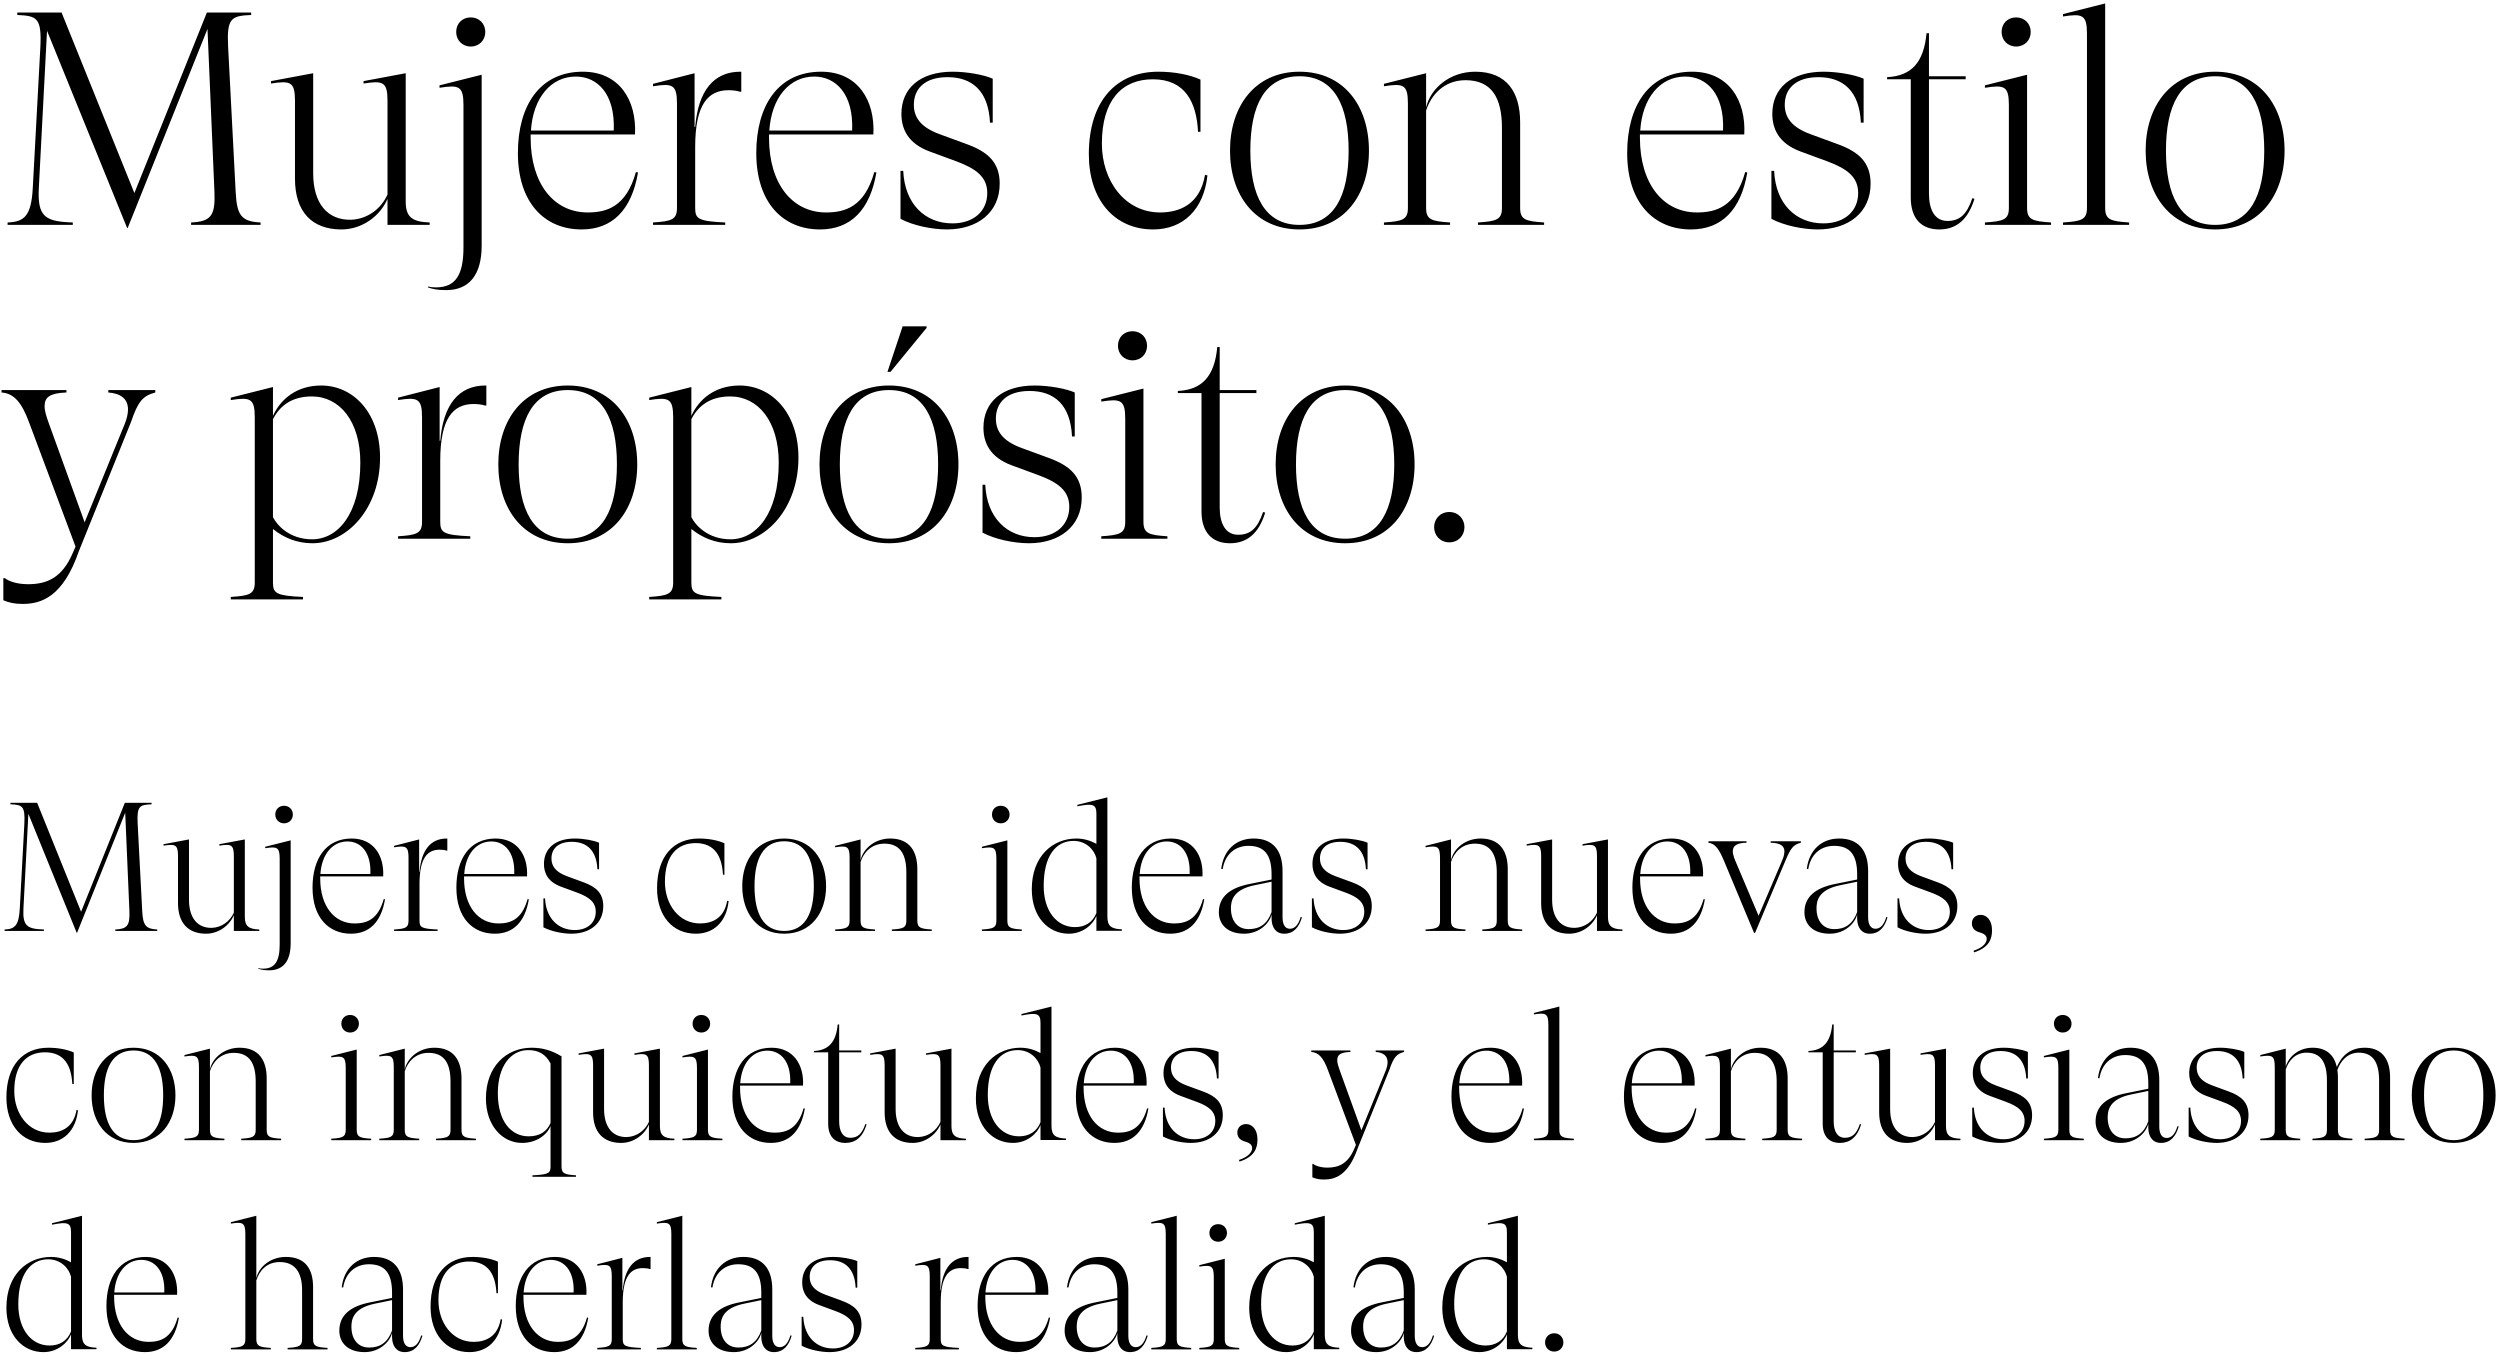
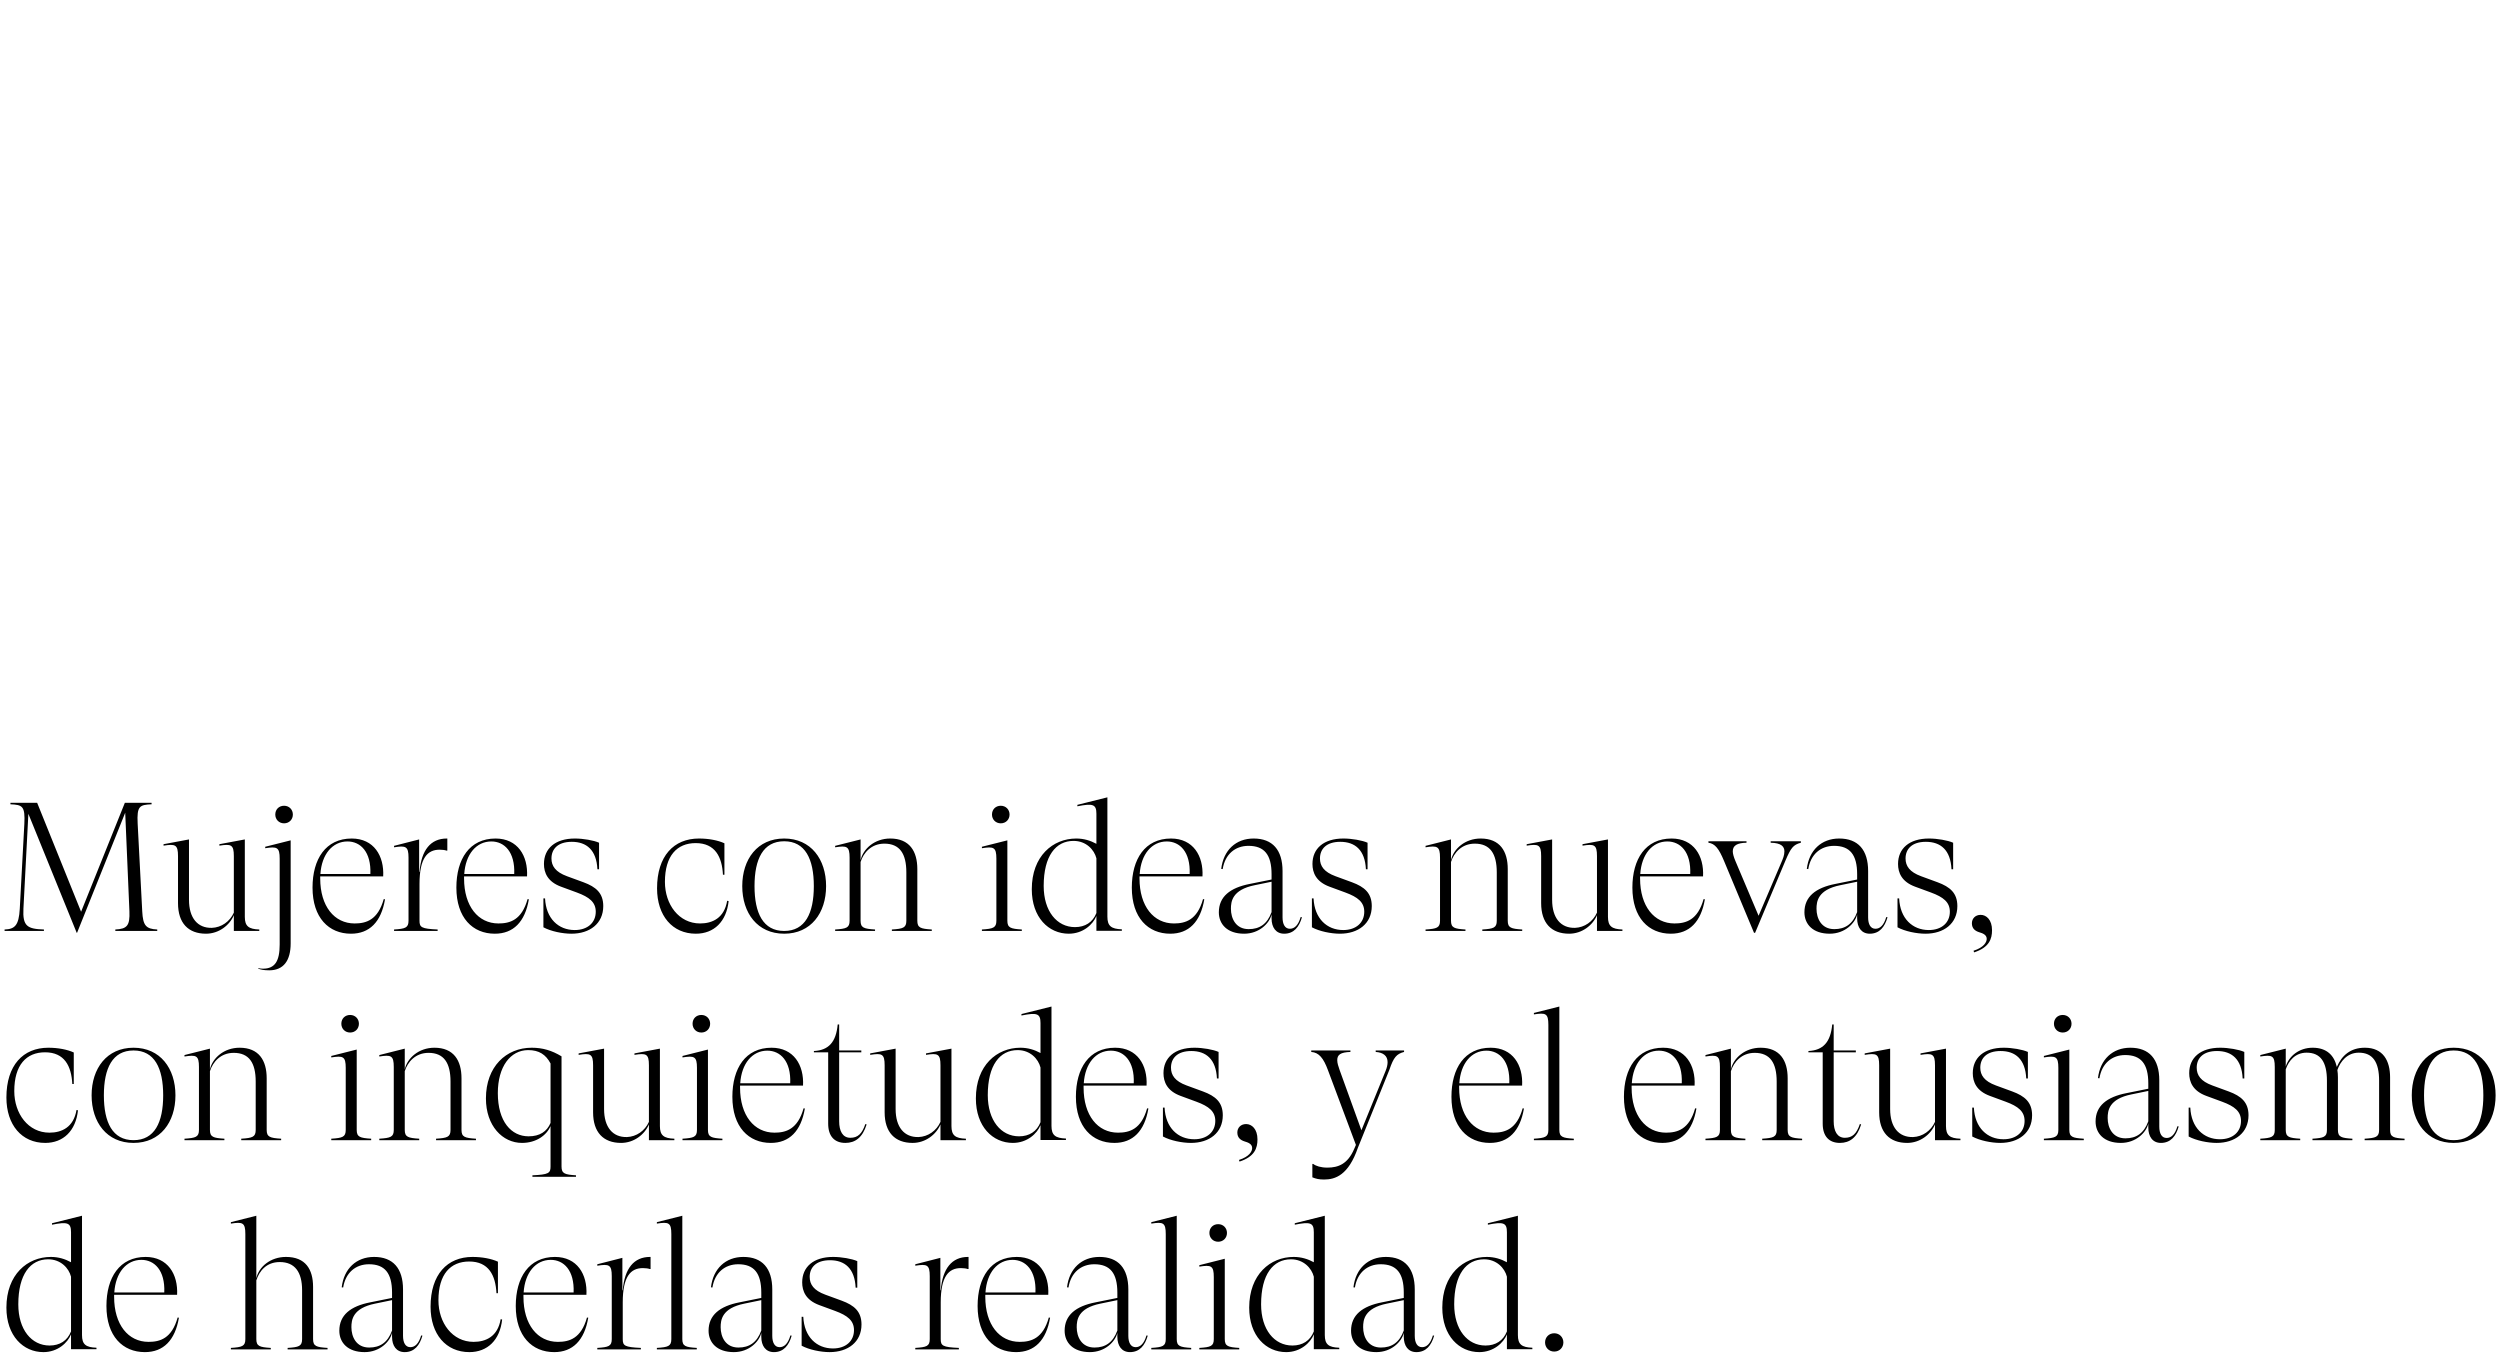
<svg xmlns="http://www.w3.org/2000/svg" width="478px" height="259px" viewBox="0 0 478 259" version="1.1">
  <title>text_02</title>
  <g id="Home-actual2" stroke="none" stroke-width="1" fill="none" fill-rule="evenodd">
    <g id="text_02" transform="translate(0.29, 0.66)" fill="#000000" fill-rule="nonzero">
-       <path d="M24.128,42.92 L39.382,4.872 L40.716,36.134 C40.89,40.6 40.02,41.702 36.25,41.876 L36.25,42.34 L49.532,42.34 L49.532,41.876 C45.936,41.702 45.008,40.6 44.776,36.134 L43.326,8.294 C43.036,2.726 43.964,2.378 47.734,2.204 L47.734,1.74 L39.266,1.74 L25.404,36.25 L11.484,1.74 L3.016,1.74 L3.016,2.204 C6.786,2.378 7.714,2.726 7.424,8.41 L5.974,35.322 C5.684,40.658 4.35,41.76 1.16,41.876 L1.16,42.34 L13.63,42.34 L13.63,41.876 C8.352,41.702 6.844,40.832 7.134,35.264 L8.7,5.22 L24.012,42.92 L24.128,42.92 Z M64.985,43.21 C69.045,43.21 72.467,40.542 73.801,37.352 L73.801,42.34 L81.863,42.34 L81.863,41.876 C78.499,41.76 77.281,40.832 77.281,37.874 L77.281,13.34 L69.219,14.848 L69.219,15.312 C72.931,14.732 73.801,14.964 73.801,18.618 L73.801,36.54 C72.525,39.382 69.857,41.238 66.841,41.354 C62.317,41.47 59.591,38.222 59.591,32.48 L59.591,13.34 L51.529,14.848 L51.529,15.312 C55.241,14.732 56.111,14.964 56.111,18.618 L56.111,33.524 C56.111,39.846 59.359,43.21 64.985,43.21 Z M89.717,8.236 C91.341,8.236 92.501,7.018 92.501,5.452 C92.501,3.886 91.341,2.668 89.717,2.668 C88.093,2.668 86.933,3.828 86.933,5.452 C86.933,7.018 88.093,8.236 89.717,8.236 Z M85.019,54.81 C89.543,54.81 91.805,51.736 91.805,46.284 L91.805,13.63 L83.743,15.66 L83.743,16.124 C87.455,15.544 88.325,15.776 88.325,19.43 L88.325,46.632 C88.325,51.91 86.817,54.288 83.047,54.288 C82.409,54.288 82.003,54.23 81.539,54.114 L81.539,54.288 C82.293,54.578 83.279,54.81 85.019,54.81 Z M110.912,43.21 C116.77,43.21 120.482,39.498 121.7,32.306 L121.294,32.248 C119.438,38.918 115.668,39.962 112.072,39.962 C105.634,39.962 101.168,34.51 101.168,25.694 L101.168,25.056 L121.12,25.056 C121.468,18.56 118.162,13.05 111.144,13.05 C102.908,13.05 98.732,19.546 98.732,28.594 C98.732,38.164 103.894,43.21 110.912,43.21 Z M117.06,24.302 L101.226,24.302 C101.632,18.038 105.054,13.978 109.81,13.978 C113.928,13.978 117.35,17.284 117.06,24.302 Z M138.37,42.34 L138.37,41.876 C133.208,41.644 132.628,41.18 132.628,39.092 L132.628,27.434 C132.628,19.256 135.122,16.588 139.008,16.588 C139.82,16.588 140.748,16.704 141.154,16.878 L141.444,16.878 L141.444,13.05 L141.27,13.05 C136.166,13.05 133.208,16.704 132.628,23.606 L132.512,23.606 L132.512,13.34 L124.566,15.37 L124.566,15.834 C128.278,15.254 129.148,15.486 129.148,19.14 L129.148,39.092 C129.148,41.354 128.104,41.644 124.566,41.876 L124.566,42.34 L138.37,42.34 Z M156.491,43.21 C162.349,43.21 166.061,39.498 167.279,32.306 L166.873,32.248 C165.017,38.918 161.247,39.962 157.651,39.962 C151.213,39.962 146.747,34.51 146.747,25.694 L146.747,25.056 L166.699,25.056 C167.047,18.56 163.741,13.05 156.723,13.05 C148.487,13.05 144.311,19.546 144.311,28.594 C144.311,38.164 149.473,43.21 156.491,43.21 Z M162.639,24.302 L146.805,24.302 C147.211,18.038 150.633,13.978 155.389,13.978 C159.507,13.978 162.929,17.284 162.639,24.302 Z M180.76,43.21 C186.56,43.21 190.852,40.02 190.852,34.452 C190.852,30.334 188.532,28.362 184.588,26.912 L179.368,24.998 C175.714,23.664 174.438,21.75 174.438,19.372 C174.438,16.414 176.41,14.094 180.876,14.094 C185.574,14.094 188.706,16.704 188.996,22.794 L189.518,22.794 L189.518,14.384 C187.836,13.63 184.53,13.05 181.862,13.05 C175.598,13.05 172.06,16.24 172.06,21.112 C172.06,23.896 173.22,26.738 177.454,28.304 L182.5,30.16 C186.444,31.61 188.474,33.234 188.474,36.25 C188.474,39.672 185.922,42.05 181.804,42.05 C176.642,42.05 172.698,38.396 172.408,32.016 L171.886,32.016 L171.886,41.18 C174.264,42.456 177.918,43.21 180.76,43.21 Z M220.191,43.21 C225.933,43.21 229.877,39.382 230.573,32.886 L230.109,32.77 C229.181,38.28 225.411,39.962 221.525,39.962 C214.797,39.962 210.389,33.93 210.389,26.796 C210.389,18.502 214.217,14.5 220.133,14.5 C226.339,14.5 228.485,18.908 228.775,24.534 L229.239,24.534 L229.239,14.558 C227.209,13.63 224.309,13.05 221.177,13.05 C213.173,13.05 207.895,18.618 207.895,28.826 C207.895,37.526 212.767,43.21 220.191,43.21 Z M248.171,43.21 C256.639,43.21 261.453,36.656 261.453,28.13 C261.453,19.604 256.639,13.05 248.171,13.05 C239.703,13.05 234.889,19.604 234.889,28.13 C234.889,36.656 239.703,43.21 248.171,43.21 Z M248.171,42.34 C241.501,42.34 238.775,36.714 238.775,28.13 C238.775,19.546 241.501,13.92 248.171,13.92 C254.841,13.92 257.567,19.546 257.567,28.13 C257.567,36.714 254.841,42.34 248.171,42.34 Z M276.964,42.34 L276.964,41.876 C273.426,41.644 272.382,41.354 272.382,39.092 L272.382,20.474 C273.31,17.574 275.746,14.674 279.922,14.674 C284.794,14.674 286.882,17.864 286.882,23.78 L286.882,39.092 C286.882,41.354 285.838,41.644 282.3,41.876 L282.3,42.34 L294.944,42.34 L294.944,41.876 C291.406,41.644 290.362,41.354 290.362,39.092 L290.362,22.736 C290.362,17.052 287.868,13.05 281.778,13.05 C276.848,13.05 273.194,16.298 272.382,19.894 L272.382,13.34 L264.32,15.37 L264.32,15.834 C268.032,15.254 268.902,15.486 268.902,19.14 L268.902,39.092 C268.902,41.354 267.858,41.644 264.32,41.876 L264.32,42.34 L276.964,42.34 Z M323.007,43.21 C328.865,43.21 332.577,39.498 333.795,32.306 L333.389,32.248 C331.533,38.918 327.763,39.962 324.167,39.962 C317.729,39.962 313.263,34.51 313.263,25.694 L313.263,25.056 L333.215,25.056 C333.563,18.56 330.257,13.05 323.239,13.05 C315.003,13.05 310.827,19.546 310.827,28.594 C310.827,38.164 315.989,43.21 323.007,43.21 Z M329.155,24.302 L313.321,24.302 C313.727,18.038 317.149,13.978 321.905,13.978 C326.023,13.978 329.445,17.284 329.155,24.302 Z M347.276,43.21 C353.076,43.21 357.368,40.02 357.368,34.452 C357.368,30.334 355.048,28.362 351.104,26.912 L345.884,24.998 C342.23,23.664 340.954,21.75 340.954,19.372 C340.954,16.414 342.926,14.094 347.392,14.094 C352.09,14.094 355.222,16.704 355.512,22.794 L356.034,22.794 L356.034,14.384 C354.352,13.63 351.046,13.05 348.378,13.05 C342.114,13.05 338.576,16.24 338.576,21.112 C338.576,23.896 339.736,26.738 343.97,28.304 L349.016,30.16 C352.96,31.61 354.99,33.234 354.99,36.25 C354.99,39.672 352.438,42.05 348.32,42.05 C343.158,42.05 339.214,38.396 338.924,32.016 L338.402,32.016 L338.402,41.18 C340.78,42.456 344.434,43.21 347.276,43.21 Z M370.5,43.21 C373.574,43.21 375.952,41.528 377.228,37.352 L376.822,37.236 C375.778,40.31 374.444,41.586 372.066,41.586 C369.63,41.586 368.528,39.44 368.528,36.366 L368.528,14.5 L375.546,14.5 L375.546,13.92 L368.528,13.92 L368.528,5.684 L368.064,5.684 C367.542,11.31 365.164,13.862 360.524,14.094 L360.524,14.5 L365.048,14.5 L365.048,37.12 C365.048,41.064 367.02,43.21 370.5,43.21 Z M385.199,8.236 C386.823,8.236 387.983,7.018 387.983,5.452 C387.983,3.886 386.823,2.668 385.199,2.668 C383.575,2.668 382.415,3.828 382.415,5.452 C382.415,7.018 383.575,8.236 385.199,8.236 Z M391.869,42.34 L391.869,41.876 C388.331,41.644 387.287,41.354 387.287,39.092 L387.287,13.63 L379.225,15.66 L379.225,16.124 C382.937,15.544 383.807,15.776 383.807,19.43 L383.807,39.092 C383.807,41.354 382.763,41.644 379.225,41.876 L379.225,42.34 L391.869,42.34 Z M406.799,42.34 L406.799,41.876 C403.261,41.644 402.217,41.354 402.217,39.092 L402.217,0 L394.155,2.03 L394.155,2.494 C397.867,1.914 398.737,2.146 398.737,5.8 L398.737,39.092 C398.737,41.354 397.693,41.644 394.155,41.876 L394.155,42.34 L406.799,42.34 Z M423.238,43.21 C431.706,43.21 436.52,36.656 436.52,28.13 C436.52,19.604 431.706,13.05 423.238,13.05 C414.77,13.05 409.956,19.604 409.956,28.13 C409.956,36.656 414.77,43.21 423.238,43.21 Z M423.238,42.34 C416.568,42.34 413.842,36.714 413.842,28.13 C413.842,19.546 416.568,13.92 423.238,13.92 C429.908,13.92 432.634,19.546 432.634,28.13 C432.634,36.714 429.908,42.34 423.238,42.34 Z M4.06,114.81 C7.598,114.81 11.774,113.476 14.79,104.718 L24.766,80.01 C26.1,76.066 27.028,75.022 29.406,74.384 L29.406,73.92 L20.416,73.92 L20.416,74.384 C22.794,74.558 24.186,75.602 24.186,77.632 C24.186,78.444 23.954,79.43 23.548,80.416 L15.892,99.208 L8.99,80.126 C8.584,78.966 8.236,77.922 8.236,76.994 C8.236,75.254 9.28,74.5 12.412,74.384 L12.412,73.92 L0,73.92 L0,74.384 C2.436,74.558 3.886,76.356 5.278,80.126 L14.152,103.848 L13.572,105.182 C11.542,109.88 8.584,111.04 5.104,111.04 C3.016,111.04 1.45,110.518 0.638,109.88 L0.348,109.88 L0.348,114.114 C1.508,114.578 2.436,114.81 4.06,114.81 Z M57.643,113.94 L57.643,113.476 C52.584,113.249 51.926,112.798 51.902,110.815 L51.901,100.484 C53.989,102.166 56.483,103.21 59.441,103.21 C66.111,103.21 72.375,96.54 72.375,86.854 C72.375,78.212 67.213,73.05 61.123,73.05 C56.425,73.05 53.351,75.66 51.901,78.85 L51.901,73.34 L43.839,75.37 L43.839,75.834 C47.551,75.254 48.421,75.486 48.421,79.14 L48.421,110.692 C48.421,112.954 47.377,113.244 43.839,113.476 L43.839,113.94 L57.643,113.94 Z M59.383,102.456 C55.033,102.456 52.655,99.73 51.901,98.222 L51.901,79.488 C53.235,76.878 55.555,75.138 59.325,75.138 C64.661,75.138 68.605,79.894 68.605,87.782 C68.605,97.584 64.313,102.456 59.383,102.456 Z M89.626,102.34 L89.626,101.876 C84.464,101.644 83.884,101.18 83.884,99.092 L83.884,87.434 C83.884,79.256 86.378,76.588 90.264,76.588 C91.076,76.588 92.004,76.704 92.41,76.878 L92.7,76.878 L92.7,73.05 L92.526,73.05 C87.422,73.05 84.464,76.704 83.884,83.606 L83.768,83.606 L83.768,73.34 L75.822,75.37 L75.822,75.834 C79.534,75.254 80.404,75.486 80.404,79.14 L80.404,99.092 C80.404,101.354 79.36,101.644 75.822,101.876 L75.822,102.34 L89.626,102.34 Z M108.268,103.21 C116.736,103.21 121.55,96.656 121.55,88.13 C121.55,79.604 116.736,73.05 108.268,73.05 C99.8,73.05 94.986,79.604 94.986,88.13 C94.986,96.656 99.8,103.21 108.268,103.21 Z M108.268,102.34 C101.598,102.34 98.872,96.714 98.872,88.13 C98.872,79.546 101.598,73.92 108.268,73.92 C114.938,73.92 117.664,79.546 117.664,88.13 C117.664,96.714 114.938,102.34 108.268,102.34 Z M137.641,113.94 L137.641,113.476 C132.479,113.244 131.899,112.78 131.899,110.692 L131.899,100.484 C133.987,102.166 136.481,103.21 139.439,103.21 C146.109,103.21 152.373,96.54 152.373,86.854 C152.373,78.212 147.211,73.05 141.121,73.05 C136.423,73.05 133.349,75.66 131.899,78.85 L131.899,73.34 L123.837,75.37 L123.837,75.834 C127.549,75.254 128.419,75.486 128.419,79.14 L128.419,110.692 C128.419,112.954 127.375,113.244 123.837,113.476 L123.837,113.94 L137.641,113.94 Z M139.381,102.456 C135.031,102.456 132.653,99.73 131.899,98.222 L131.899,79.488 C133.233,76.878 135.553,75.138 139.323,75.138 C144.659,75.138 148.603,79.894 148.603,87.782 C148.603,97.584 144.311,102.456 139.381,102.456 Z M169.972,70.44 L176.874,62.03 L176.874,61.74 L172.292,61.74 L169.392,70.44 L169.972,70.44 Z M169.682,103.21 C178.15,103.21 182.964,96.656 182.964,88.13 C182.964,79.604 178.15,73.05 169.682,73.05 C161.214,73.05 156.4,79.604 156.4,88.13 C156.4,96.656 161.214,103.21 169.682,103.21 Z M169.682,102.34 C163.012,102.34 160.286,96.714 160.286,88.13 C160.286,79.546 163.012,73.92 169.682,73.92 C176.352,73.92 179.078,79.546 179.078,88.13 C179.078,96.714 176.352,102.34 169.682,102.34 Z M196.444,103.21 C202.244,103.21 206.536,100.02 206.536,94.452 C206.536,90.334 204.216,88.362 200.272,86.912 L195.052,84.998 C191.398,83.664 190.122,81.75 190.122,79.372 C190.122,76.414 192.094,74.094 196.56,74.094 C201.258,74.094 204.39,76.704 204.68,82.794 L205.202,82.794 L205.202,74.384 C203.52,73.63 200.214,73.05 197.546,73.05 C191.282,73.05 187.744,76.24 187.744,81.112 C187.744,83.896 188.904,86.738 193.138,88.304 L198.184,90.16 C202.128,91.61 204.158,93.234 204.158,96.25 C204.158,99.672 201.606,102.05 197.488,102.05 C192.326,102.05 188.382,98.396 188.092,92.016 L187.57,92.016 L187.57,101.18 C189.948,102.456 193.602,103.21 196.444,103.21 Z M216.247,68.236 C217.871,68.236 219.031,67.018 219.031,65.452 C219.031,63.886 217.871,62.668 216.247,62.668 C214.623,62.668 213.463,63.828 213.463,65.452 C213.463,67.018 214.623,68.236 216.247,68.236 Z M222.917,102.34 L222.917,101.876 C219.379,101.644 218.335,101.354 218.335,99.092 L218.335,73.63 L210.273,75.66 L210.273,76.124 C213.985,75.544 214.855,75.776 214.855,79.43 L214.855,99.092 C214.855,101.354 213.811,101.644 210.273,101.876 L210.273,102.34 L222.917,102.34 Z M234.889,103.21 C237.963,103.21 240.341,101.528 241.617,97.352 L241.211,97.236 C240.167,100.31 238.833,101.586 236.455,101.586 C234.019,101.586 232.917,99.44 232.917,96.366 L232.917,74.5 L239.935,74.5 L239.935,73.92 L232.917,73.92 L232.917,65.684 L232.453,65.684 C231.931,71.31 229.553,73.862 224.913,74.094 L224.913,74.5 L229.437,74.5 L229.437,97.12 C229.437,101.064 231.409,103.21 234.889,103.21 Z M256.896,103.21 C265.364,103.21 270.178,96.656 270.178,88.13 C270.178,79.604 265.364,73.05 256.896,73.05 C248.428,73.05 243.614,79.604 243.614,88.13 C243.614,96.656 248.428,103.21 256.896,103.21 Z M256.896,102.34 C250.226,102.34 247.5,96.714 247.5,88.13 C247.5,79.546 250.226,73.92 256.896,73.92 C263.566,73.92 266.292,79.546 266.292,88.13 C266.292,96.714 263.566,102.34 256.896,102.34 Z M276.814,103.036 C278.554,103.036 279.714,101.702 279.714,100.136 C279.714,98.57 278.554,97.236 276.814,97.236 C275.074,97.236 273.914,98.57 273.914,100.136 C273.914,101.702 275.074,103.036 276.814,103.036 Z" id="Mujeresconestiloypropósito." />
      <path d="M14.445,177.69 L23.65,154.73 L24.455,173.595 C24.56,176.29 24.035,176.955 21.76,177.06 L21.76,177.34 L29.775,177.34 L29.775,177.06 C27.605,176.955 27.045,176.29 26.905,173.595 L26.03,156.795 C25.855,153.435 26.415,153.225 28.69,153.12 L28.69,152.84 L23.58,152.84 L15.215,173.665 L6.815,152.84 L1.705,152.84 L1.705,153.12 C3.98,153.225 4.54,153.435 4.365,156.865 L3.49,173.105 C3.315,176.325 2.51,176.99 0.585,177.06 L0.585,177.34 L8.11,177.34 L8.11,177.06 C4.925,176.955 4.015,176.43 4.19,173.07 L5.135,154.94 L14.375,177.69 L14.445,177.69 Z M39.1,177.865 C41.55,177.865 43.615,176.255 44.42,174.33 L44.42,177.34 L49.285,177.34 L49.285,177.06 C47.255,176.99 46.52,176.43 46.52,174.645 L46.52,159.84 L41.655,160.75 L41.655,161.03 C43.895,160.68 44.42,160.82 44.42,163.025 L44.42,173.84 C43.65,175.555 42.04,176.675 40.22,176.745 C37.49,176.815 35.845,174.855 35.845,171.39 L35.845,159.84 L30.98,160.75 L30.98,161.03 C33.22,160.68 33.745,160.82 33.745,163.025 L33.745,172.02 C33.745,175.835 35.705,177.865 39.1,177.865 Z M54.025,156.76 C55.005,156.76 55.705,156.025 55.705,155.08 C55.705,154.135 55.005,153.4 54.025,153.4 C53.045,153.4 52.345,154.1 52.345,155.08 C52.345,156.025 53.045,156.76 54.025,156.76 Z M51.19,184.865 C53.92,184.865 55.285,183.01 55.285,179.72 L55.285,160.015 L50.42,161.24 L50.42,161.52 C52.66,161.17 53.185,161.31 53.185,163.515 L53.185,179.93 C53.185,183.115 52.275,184.55 50,184.55 C49.615,184.55 49.37,184.515 49.09,184.445 L49.09,184.55 C49.545,184.725 50.14,184.865 51.19,184.865 Z M66.815,177.865 C70.35,177.865 72.59,175.625 73.325,171.285 L73.08,171.25 C71.96,175.275 69.685,175.905 67.515,175.905 C63.63,175.905 60.935,172.615 60.935,167.295 L60.935,166.91 L72.975,166.91 C73.185,162.99 71.19,159.665 66.955,159.665 C61.985,159.665 59.465,163.585 59.465,169.045 C59.465,174.82 62.58,177.865 66.815,177.865 Z M70.525,166.455 L60.97,166.455 C61.215,162.675 63.28,160.225 66.15,160.225 C68.635,160.225 70.7,162.22 70.525,166.455 Z M83.384,177.34 L83.384,177.06 C80.269,176.92 79.919,176.64 79.919,175.38 L79.919,168.345 C79.919,163.41 81.424,161.8 83.769,161.8 C84.259,161.8 84.819,161.87 85.064,161.975 L85.239,161.975 L85.239,159.665 L85.134,159.665 C82.054,159.665 80.269,161.87 79.919,166.035 L79.849,166.035 L79.849,159.84 L75.054,161.065 L75.054,161.345 C77.294,160.995 77.819,161.135 77.819,163.34 L77.819,175.38 C77.819,176.745 77.189,176.92 75.054,177.06 L75.054,177.34 L83.384,177.34 Z M94.319,177.865 C97.854,177.865 100.094,175.625 100.829,171.285 L100.584,171.25 C99.464,175.275 97.189,175.905 95.019,175.905 C91.134,175.905 88.439,172.615 88.439,167.295 L88.439,166.91 L100.479,166.91 C100.689,162.99 98.694,159.665 94.459,159.665 C89.489,159.665 86.969,163.585 86.969,169.045 C86.969,174.82 90.084,177.865 94.319,177.865 Z M98.029,166.455 L88.474,166.455 C88.719,162.675 90.784,160.225 93.654,160.225 C96.139,160.225 98.204,162.22 98.029,166.455 Z M108.964,177.865 C112.464,177.865 115.054,175.94 115.054,172.58 C115.054,170.095 113.654,168.905 111.274,168.03 L108.124,166.875 C105.919,166.07 105.149,164.915 105.149,163.48 C105.149,161.695 106.339,160.295 109.034,160.295 C111.869,160.295 113.759,161.87 113.934,165.545 L114.249,165.545 L114.249,160.47 C113.234,160.015 111.239,159.665 109.629,159.665 C105.849,159.665 103.714,161.59 103.714,164.53 C103.714,166.21 104.414,167.925 106.969,168.87 L110.014,169.99 C112.394,170.865 113.619,171.845 113.619,173.665 C113.619,175.73 112.079,177.165 109.594,177.165 C106.479,177.165 104.099,174.96 103.924,171.11 L103.609,171.11 L103.609,176.64 C105.044,177.41 107.249,177.865 108.964,177.865 Z M132.759,177.865 C136.224,177.865 138.604,175.555 139.024,171.635 L138.744,171.565 C138.184,174.89 135.909,175.905 133.564,175.905 C129.504,175.905 126.844,172.265 126.844,167.96 C126.844,162.955 129.154,160.54 132.724,160.54 C136.469,160.54 137.764,163.2 137.939,166.595 L138.219,166.595 L138.219,160.575 C136.994,160.015 135.244,159.665 133.354,159.665 C128.524,159.665 125.339,163.025 125.339,169.185 C125.339,174.435 128.279,177.865 132.759,177.865 Z M149.644,177.865 C154.754,177.865 157.659,173.91 157.659,168.765 C157.659,163.62 154.754,159.665 149.644,159.665 C144.534,159.665 141.629,163.62 141.629,168.765 C141.629,173.91 144.534,177.865 149.644,177.865 Z M149.644,177.34 C145.619,177.34 143.974,173.945 143.974,168.765 C143.974,163.585 145.619,160.19 149.644,160.19 C153.669,160.19 155.314,163.585 155.314,168.765 C155.314,173.945 153.669,177.34 149.644,177.34 Z M167.018,177.34 L167.018,177.06 C164.883,176.92 164.253,176.745 164.253,175.38 L164.253,164.145 C164.813,162.395 166.283,160.645 168.803,160.645 C171.743,160.645 173.003,162.57 173.003,166.14 L173.003,175.38 C173.003,176.745 172.373,176.92 170.238,177.06 L170.238,177.34 L177.868,177.34 L177.868,177.06 C175.733,176.92 175.103,176.745 175.103,175.38 L175.103,165.51 C175.103,162.08 173.598,159.665 169.923,159.665 C166.948,159.665 164.743,161.625 164.253,163.795 L164.253,159.84 L159.388,161.065 L159.388,161.345 C161.628,160.995 162.153,161.135 162.153,163.34 L162.153,175.38 C162.153,176.745 161.523,176.92 159.388,177.06 L159.388,177.34 L167.018,177.34 Z M191.058,156.76 C192.038,156.76 192.738,156.025 192.738,155.08 C192.738,154.135 192.038,153.4 191.058,153.4 C190.078,153.4 189.378,154.1 189.378,155.08 C189.378,156.025 190.078,156.76 191.058,156.76 Z M195.083,177.34 L195.083,177.06 C192.948,176.92 192.318,176.745 192.318,175.38 L192.318,160.015 L187.453,161.24 L187.453,161.52 C189.693,161.17 190.218,161.31 190.218,163.515 L190.218,175.38 C190.218,176.745 189.588,176.92 187.453,177.06 L187.453,177.34 L195.083,177.34 Z M204.058,177.865 C206.788,177.865 208.713,176.08 209.343,174.47 L209.343,177.305 L214.208,177.305 L214.208,177.025 C212.178,176.955 211.443,176.395 211.443,174.61 L211.443,151.79 L205.703,153.225 L205.703,153.505 C208.678,152.91 209.343,153.12 209.343,154.94 L209.343,160.68 C208.188,160.05 206.928,159.665 205.493,159.665 C201.013,159.665 196.988,163.025 196.988,169.36 C196.988,174.75 200.208,177.865 204.058,177.865 Z M205.248,176.605 C201.783,176.605 199.263,173.56 199.263,168.73 C199.263,162.99 201.573,160.12 204.968,160.12 C207.383,160.12 208.923,161.8 209.343,163.445 L209.343,173.91 C208.643,175.695 207.173,176.605 205.248,176.605 Z M223.463,177.865 C226.998,177.865 229.238,175.625 229.973,171.285 L229.728,171.25 C228.608,175.275 226.333,175.905 224.163,175.905 C220.278,175.905 217.583,172.615 217.583,167.295 L217.583,166.91 L229.623,166.91 C229.833,162.99 227.838,159.665 223.603,159.665 C218.633,159.665 216.113,163.585 216.113,169.045 C216.113,174.82 219.228,177.865 223.463,177.865 Z M227.173,166.455 L217.618,166.455 C217.863,162.675 219.928,160.225 222.798,160.225 C225.283,160.225 227.348,162.22 227.173,166.455 Z M238.458,176.99 C235.973,176.99 235.063,174.925 235.063,173.105 C235.063,171.74 235.273,169.465 239.613,168.59 L242.833,167.925 L242.833,173.735 C241.993,176.045 240.523,176.99 238.458,176.99 Z M242.832,174.156 L242.833,174.925 C242.833,176.675 243.673,177.865 245.248,177.865 C247.103,177.865 248.118,176.57 248.643,174.715 L248.398,174.68 C247.943,176.255 247.208,176.92 246.333,176.92 C245.388,176.92 244.933,176.045 244.933,174.75 L244.933,165.895 C244.933,161.835 243.008,159.665 239.403,159.665 C236.008,159.665 233.628,161.905 233.208,165.475 L233.488,165.51 C233.943,162.675 235.868,161.065 238.423,161.065 C241.433,161.065 242.833,162.745 242.833,166.49 L242.833,167.505 L238.668,168.345 C234.888,169.08 232.753,170.795 232.753,173.77 C232.753,176.045 234.363,177.865 237.583,177.865 C240.501,177.865 242.4,175.857 242.8,174.3 L242.832,174.156 Z M255.902,177.865 C259.402,177.865 261.992,175.94 261.992,172.58 C261.992,170.095 260.592,168.905 258.212,168.03 L255.062,166.875 C252.857,166.07 252.087,164.915 252.087,163.48 C252.087,161.695 253.277,160.295 255.972,160.295 C258.807,160.295 260.697,161.87 260.872,165.545 L261.187,165.545 L261.187,160.47 C260.172,160.015 258.177,159.665 256.567,159.665 C252.787,159.665 250.652,161.59 250.652,164.53 C250.652,166.21 251.352,167.925 253.907,168.87 L256.952,169.99 C259.332,170.865 260.557,171.845 260.557,173.665 C260.557,175.73 259.017,177.165 256.532,177.165 C253.417,177.165 251.037,174.96 250.862,171.11 L250.547,171.11 L250.547,176.64 C251.982,177.41 254.187,177.865 255.902,177.865 Z M279.907,177.34 L279.907,177.06 C277.772,176.92 277.142,176.745 277.142,175.38 L277.142,164.145 C277.702,162.395 279.172,160.645 281.692,160.645 C284.632,160.645 285.892,162.57 285.892,166.14 L285.892,175.38 C285.892,176.745 285.262,176.92 283.127,177.06 L283.127,177.34 L290.757,177.34 L290.757,177.06 C288.622,176.92 287.992,176.745 287.992,175.38 L287.992,165.51 C287.992,162.08 286.487,159.665 282.812,159.665 C279.837,159.665 277.632,161.625 277.142,163.795 L277.142,159.84 L272.277,161.065 L272.277,161.345 C274.517,160.995 275.042,161.135 275.042,163.34 L275.042,175.38 C275.042,176.745 274.412,176.92 272.277,177.06 L272.277,177.34 L279.907,177.34 Z M299.732,177.865 C302.182,177.865 304.247,176.255 305.052,174.33 L305.052,177.34 L309.917,177.34 L309.917,177.06 C307.887,176.99 307.152,176.43 307.152,174.645 L307.152,159.84 L302.287,160.75 L302.287,161.03 C304.527,160.68 305.052,160.82 305.052,163.025 L305.052,173.84 C304.282,175.555 302.672,176.675 300.852,176.745 C298.122,176.815 296.477,174.855 296.477,171.39 L296.477,159.84 L291.612,160.75 L291.612,161.03 C293.852,160.68 294.377,160.82 294.377,163.025 L294.377,172.02 C294.377,175.835 296.337,177.865 299.732,177.865 Z M319.172,177.865 C322.707,177.865 324.947,175.625 325.682,171.285 L325.437,171.25 C324.317,175.275 322.042,175.905 319.872,175.905 C315.987,175.905 313.292,172.615 313.292,167.295 L313.292,166.91 L325.332,166.91 C325.542,162.99 323.547,159.665 319.312,159.665 C314.342,159.665 311.822,163.585 311.822,169.045 C311.822,174.82 314.937,177.865 319.172,177.865 Z M322.882,166.455 L313.327,166.455 C313.572,162.675 315.637,160.225 318.507,160.225 C320.992,160.225 323.057,162.22 322.882,166.455 Z M335.287,177.69 L341.097,163.865 C342.112,161.485 342.567,160.855 344.037,160.47 L344.037,160.19 L338.262,160.19 L338.262,160.47 C340.292,160.505 340.887,161.205 340.887,162.115 C340.887,162.885 340.607,163.515 340.327,164.18 L335.952,174.435 L331.507,163.935 C331.192,163.2 331.017,162.535 331.017,162.115 C331.017,160.995 331.857,160.505 333.642,160.47 L333.642,160.19 L326.362,160.19 L326.362,160.47 C327.622,160.645 328.357,161.59 329.337,163.935 L335.077,177.69 L335.287,177.69 Z M350.421,176.99 C347.936,176.99 347.026,174.925 347.026,173.105 C347.026,171.74 347.236,169.465 351.576,168.59 L354.796,167.925 L354.796,173.735 C353.956,176.045 352.486,176.99 350.421,176.99 Z M354.796,174.156 L354.796,174.925 C354.796,176.675 355.636,177.865 357.211,177.865 C359.066,177.865 360.081,176.57 360.606,174.715 L360.361,174.68 C359.906,176.255 359.171,176.92 358.296,176.92 C357.351,176.92 356.896,176.045 356.896,174.75 L356.896,165.895 C356.896,161.835 354.971,159.665 351.366,159.665 C347.971,159.665 345.591,161.905 345.171,165.475 L345.451,165.51 C345.906,162.675 347.831,161.065 350.386,161.065 C353.396,161.065 354.796,162.745 354.796,166.49 L354.796,167.505 L350.631,168.345 C346.851,169.08 344.716,170.795 344.716,173.77 C344.716,176.045 346.326,177.865 349.546,177.865 C352.465,177.865 354.364,175.857 354.763,174.3 L354.796,174.156 Z M367.866,177.865 C371.366,177.865 373.956,175.94 373.956,172.58 C373.956,170.095 372.556,168.905 370.176,168.03 L367.026,166.875 C364.821,166.07 364.051,164.915 364.051,163.48 C364.051,161.695 365.241,160.295 367.936,160.295 C370.771,160.295 372.661,161.87 372.836,165.545 L373.151,165.545 L373.151,160.47 C372.136,160.015 370.141,159.665 368.531,159.665 C364.751,159.665 362.616,161.59 362.616,164.53 C362.616,166.21 363.316,167.925 365.871,168.87 L368.916,169.99 C371.296,170.865 372.521,171.845 372.521,173.665 C372.521,175.73 370.981,177.165 368.496,177.165 C365.381,177.165 363.001,174.96 362.826,171.11 L362.511,171.11 L362.511,176.64 C363.946,177.41 366.151,177.865 367.866,177.865 Z M377.156,181.435 C380.061,180.49 380.586,178.845 380.586,177.2 C380.586,175.205 379.501,174.26 378.416,174.26 C377.366,174.26 376.736,174.995 376.736,175.87 C376.736,176.885 377.366,177.34 378.136,177.585 C378.731,177.76 379.571,178.04 379.571,178.845 C379.571,179.475 379.046,180.49 377.051,181.12 L377.156,181.435 Z M8.355,217.865 C11.82,217.865 14.2,215.555 14.62,211.635 L14.34,211.565 C13.78,214.89 11.505,215.905 9.16,215.905 C5.1,215.905 2.44,212.265 2.44,207.96 C2.44,202.955 4.75,200.54 8.32,200.54 C12.065,200.54 13.36,203.2 13.535,206.595 L13.815,206.595 L13.815,200.575 C12.59,200.015 10.84,199.665 8.95,199.665 C4.12,199.665 0.935,203.025 0.935,209.185 C0.935,214.435 3.875,217.865 8.355,217.865 Z M25.24,217.865 C30.35,217.865 33.255,213.91 33.255,208.765 C33.255,203.62 30.35,199.665 25.24,199.665 C20.13,199.665 17.225,203.62 17.225,208.765 C17.225,213.91 20.13,217.865 25.24,217.865 Z M25.24,217.34 C21.215,217.34 19.57,213.945 19.57,208.765 C19.57,203.585 21.215,200.19 25.24,200.19 C29.265,200.19 30.91,203.585 30.91,208.765 C30.91,213.945 29.265,217.34 25.24,217.34 Z M42.615,217.34 L42.615,217.06 C40.48,216.92 39.85,216.745 39.85,215.38 L39.85,204.145 C40.41,202.395 41.88,200.645 44.4,200.645 C47.34,200.645 48.6,202.57 48.6,206.14 L48.6,215.38 C48.6,216.745 47.97,216.92 45.835,217.06 L45.835,217.34 L53.465,217.34 L53.465,217.06 C51.33,216.92 50.7,216.745 50.7,215.38 L50.7,205.51 C50.7,202.08 49.195,199.665 45.52,199.665 C42.545,199.665 40.34,201.625 39.85,203.795 L39.85,199.84 L34.985,201.065 L34.985,201.345 C37.225,200.995 37.75,201.135 37.75,203.34 L37.75,215.38 C37.75,216.745 37.12,216.92 34.985,217.06 L34.985,217.34 L42.615,217.34 Z M66.654,196.76 C67.634,196.76 68.334,196.025 68.334,195.08 C68.334,194.135 67.634,193.4 66.654,193.4 C65.674,193.4 64.974,194.1 64.974,195.08 C64.974,196.025 65.674,196.76 66.654,196.76 Z M70.679,217.34 L70.679,217.06 C68.544,216.92 67.914,216.745 67.914,215.38 L67.914,200.015 L63.049,201.24 L63.049,201.52 C65.289,201.17 65.814,201.31 65.814,203.515 L65.814,215.38 C65.814,216.745 65.184,216.92 63.049,217.06 L63.049,217.34 L70.679,217.34 Z M79.864,217.34 L79.864,217.06 C77.729,216.92 77.099,216.745 77.099,215.38 L77.099,204.145 C77.659,202.395 79.129,200.645 81.649,200.645 C84.589,200.645 85.849,202.57 85.849,206.14 L85.849,215.38 C85.849,216.745 85.219,216.92 83.084,217.06 L83.084,217.34 L90.714,217.34 L90.714,217.06 C88.579,216.92 87.949,216.745 87.949,215.38 L87.949,205.51 C87.949,202.08 86.444,199.665 82.769,199.665 C79.794,199.665 77.589,201.625 77.099,203.795 L77.099,199.84 L72.234,201.065 L72.234,201.345 C74.474,200.995 74.999,201.135 74.999,203.34 L74.999,215.38 C74.999,216.745 74.369,216.92 72.234,217.06 L72.234,217.34 L79.864,217.34 Z M109.839,224.34 L109.839,224.06 C107.704,223.92 107.074,223.745 107.074,222.38 L107.074,201.31 C105.219,200.19 103.469,199.665 101.369,199.665 C96.504,199.665 92.619,203.27 92.619,209.36 C92.619,214.61 95.804,217.865 99.514,217.865 C102.244,217.865 104.239,216.395 104.974,214.645 L104.974,222.38 C104.974,223.64 104.624,223.92 101.509,224.06 L101.509,224.34 L109.839,224.34 Z M100.774,216.605 C97.484,216.605 94.894,213.805 94.894,208.345 C94.894,203.27 97.309,200.12 100.704,200.12 C102.769,200.12 104.064,200.96 104.974,202.675 L104.974,214.05 C104.274,215.695 102.909,216.605 100.774,216.605 Z M118.464,217.865 C120.914,217.865 122.979,216.255 123.784,214.33 L123.784,217.34 L128.649,217.34 L128.649,217.06 C126.619,216.99 125.884,216.43 125.884,214.645 L125.884,199.84 L121.019,200.75 L121.019,201.03 C123.259,200.68 123.784,200.82 123.784,203.025 L123.784,213.84 C123.014,215.555 121.404,216.675 119.584,216.745 C116.854,216.815 115.209,214.855 115.209,211.39 L115.209,199.84 L110.344,200.75 L110.344,201.03 C112.584,200.68 113.109,200.82 113.109,203.025 L113.109,212.02 C113.109,215.835 115.069,217.865 118.464,217.865 Z M133.809,196.76 C134.789,196.76 135.489,196.025 135.489,195.08 C135.489,194.135 134.789,193.4 133.809,193.4 C132.829,193.4 132.129,194.1 132.129,195.08 C132.129,196.025 132.829,196.76 133.809,196.76 Z M137.834,217.34 L137.834,217.06 C135.699,216.92 135.069,216.745 135.069,215.38 L135.069,200.015 L130.204,201.24 L130.204,201.52 C132.444,201.17 132.969,201.31 132.969,203.515 L132.969,215.38 C132.969,216.745 132.339,216.92 130.204,217.06 L130.204,217.34 L137.834,217.34 Z M147.089,217.865 C150.624,217.865 152.864,215.625 153.599,211.285 L153.354,211.25 C152.234,215.275 149.959,215.905 147.789,215.905 C143.904,215.905 141.209,212.615 141.209,207.295 L141.209,206.91 L153.249,206.91 C153.459,202.99 151.464,199.665 147.229,199.665 C142.259,199.665 139.739,203.585 139.739,209.045 C139.739,214.82 142.854,217.865 147.089,217.865 Z M150.799,206.455 L141.244,206.455 C141.489,202.675 143.554,200.225 146.424,200.225 C148.909,200.225 150.974,202.22 150.799,206.455 Z M161.348,217.865 C163.203,217.865 164.638,216.85 165.408,214.33 L165.163,214.26 C164.533,216.115 163.728,216.885 162.293,216.885 C160.823,216.885 160.158,215.59 160.158,213.735 L160.158,200.54 L164.393,200.54 L164.393,200.19 L160.158,200.19 L160.158,195.22 L159.878,195.22 C159.563,198.615 158.128,200.155 155.328,200.295 L155.328,200.54 L158.058,200.54 L158.058,214.19 C158.058,216.57 159.248,217.865 161.348,217.865 Z M174.208,217.865 C176.658,217.865 178.723,216.255 179.528,214.33 L179.528,217.34 L184.393,217.34 L184.393,217.06 C182.363,216.99 181.628,216.43 181.628,214.645 L181.628,199.84 L176.763,200.75 L176.763,201.03 C179.003,200.68 179.528,200.82 179.528,203.025 L179.528,213.84 C178.758,215.555 177.148,216.675 175.328,216.745 C172.598,216.815 170.953,214.855 170.953,211.39 L170.953,199.84 L166.088,200.75 L166.088,201.03 C168.328,200.68 168.853,200.82 168.853,203.025 L168.853,212.02 C168.853,215.835 170.813,217.865 174.208,217.865 Z M193.368,217.865 C196.098,217.865 198.023,216.08 198.653,214.47 L198.653,217.305 L203.518,217.305 L203.518,217.025 C201.488,216.955 200.753,216.395 200.753,214.61 L200.753,191.79 L195.013,193.225 L195.013,193.505 C197.988,192.91 198.653,193.12 198.653,194.94 L198.653,200.68 C197.498,200.05 196.238,199.665 194.803,199.665 C190.323,199.665 186.298,203.025 186.298,209.36 C186.298,214.75 189.518,217.865 193.368,217.865 Z M194.558,216.605 C191.093,216.605 188.573,213.56 188.573,208.73 C188.573,202.99 190.883,200.12 194.278,200.12 C196.693,200.12 198.233,201.8 198.653,203.445 L198.653,213.91 C197.953,215.695 196.483,216.605 194.558,216.605 Z M212.773,217.865 C216.308,217.865 218.548,215.625 219.283,211.285 L219.038,211.25 C217.918,215.275 215.643,215.905 213.473,215.905 C209.588,215.905 206.893,212.615 206.893,207.295 L206.893,206.91 L218.933,206.91 C219.143,202.99 217.148,199.665 212.913,199.665 C207.943,199.665 205.423,203.585 205.423,209.045 C205.423,214.82 208.538,217.865 212.773,217.865 Z M216.483,206.455 L206.928,206.455 C207.173,202.675 209.238,200.225 212.108,200.225 C214.593,200.225 216.658,202.22 216.483,206.455 Z M227.418,217.865 C230.918,217.865 233.508,215.94 233.508,212.58 C233.508,210.095 232.108,208.905 229.728,208.03 L226.578,206.875 C224.373,206.07 223.603,204.915 223.603,203.48 C223.603,201.695 224.793,200.295 227.488,200.295 C230.323,200.295 232.213,201.87 232.388,205.545 L232.703,205.545 L232.703,200.47 C231.688,200.015 229.693,199.665 228.083,199.665 C224.303,199.665 222.168,201.59 222.168,204.53 C222.168,206.21 222.868,207.925 225.423,208.87 L228.468,209.99 C230.848,210.865 232.073,211.845 232.073,213.665 C232.073,215.73 230.533,217.165 228.048,217.165 C224.933,217.165 222.553,214.96 222.378,211.11 L222.063,211.11 L222.063,216.64 C223.498,217.41 225.703,217.865 227.418,217.865 Z M236.708,221.435 C239.613,220.49 240.138,218.845 240.138,217.2 C240.138,215.205 239.053,214.26 237.968,214.26 C236.918,214.26 236.288,214.995 236.288,215.87 C236.288,216.885 236.918,217.34 237.688,217.585 C238.283,217.76 239.123,218.04 239.123,218.845 C239.123,219.475 238.598,220.49 236.603,221.12 L236.708,221.435 Z M252.872,224.865 C255.007,224.865 257.527,224.06 259.347,218.775 L265.367,203.865 C266.172,201.485 266.732,200.855 268.167,200.47 L268.167,200.19 L262.742,200.19 L262.742,200.47 C264.177,200.575 265.017,201.205 265.017,202.43 C265.017,202.92 264.877,203.515 264.632,204.11 L260.012,215.45 L255.847,203.935 C255.602,203.235 255.392,202.605 255.392,202.045 C255.392,200.995 256.022,200.54 257.912,200.47 L257.912,200.19 L250.422,200.19 L250.422,200.47 C251.892,200.575 252.767,201.66 253.607,203.935 L258.962,218.25 L258.612,219.055 C257.387,221.89 255.602,222.59 253.502,222.59 C252.242,222.59 251.297,222.275 250.807,221.89 L250.632,221.89 L250.632,224.445 C251.332,224.725 251.892,224.865 252.872,224.865 Z M284.577,217.865 C288.112,217.865 290.352,215.625 291.087,211.285 L290.842,211.25 C289.722,215.275 287.447,215.905 285.277,215.905 C281.392,215.905 278.697,212.615 278.697,207.295 L278.697,206.91 L290.737,206.91 C290.947,202.99 288.952,199.665 284.717,199.665 C279.747,199.665 277.227,203.585 277.227,209.045 C277.227,214.82 280.342,217.865 284.577,217.865 Z M288.287,206.455 L278.732,206.455 C278.977,202.675 281.042,200.225 283.912,200.225 C286.397,200.225 288.462,202.22 288.287,206.455 Z M300.622,217.34 L300.622,217.06 C298.487,216.92 297.857,216.745 297.857,215.38 L297.857,191.79 L292.992,193.015 L292.992,193.295 C295.232,192.945 295.757,193.085 295.757,195.29 L295.757,215.38 C295.757,216.745 295.127,216.92 292.992,217.06 L292.992,217.34 L300.622,217.34 Z M317.556,217.865 C321.091,217.865 323.331,215.625 324.066,211.285 L323.821,211.25 C322.701,215.275 320.426,215.905 318.256,215.905 C314.371,215.905 311.676,212.615 311.676,207.295 L311.676,206.91 L323.716,206.91 C323.926,202.99 321.931,199.665 317.696,199.665 C312.726,199.665 310.206,203.585 310.206,209.045 C310.206,214.82 313.321,217.865 317.556,217.865 Z M321.266,206.455 L311.711,206.455 C311.956,202.675 314.021,200.225 316.891,200.225 C319.376,200.225 321.441,202.22 321.266,206.455 Z M333.426,217.34 L333.426,217.06 C331.291,216.92 330.661,216.745 330.661,215.38 L330.661,204.145 C331.221,202.395 332.691,200.645 335.211,200.645 C338.151,200.645 339.411,202.57 339.411,206.14 L339.411,215.38 C339.411,216.745 338.781,216.92 336.646,217.06 L336.646,217.34 L344.276,217.34 L344.276,217.06 C342.141,216.92 341.511,216.745 341.511,215.38 L341.511,205.51 C341.511,202.08 340.006,199.665 336.331,199.665 C333.356,199.665 331.151,201.625 330.661,203.795 L330.661,199.84 L325.796,201.065 L325.796,201.345 C328.036,200.995 328.561,201.135 328.561,203.34 L328.561,215.38 C328.561,216.745 327.931,216.92 325.796,217.06 L325.796,217.34 L333.426,217.34 Z M351.501,217.865 C353.356,217.865 354.791,216.85 355.561,214.33 L355.316,214.26 C354.686,216.115 353.881,216.885 352.446,216.885 C350.976,216.885 350.311,215.59 350.311,213.735 L350.311,200.54 L354.546,200.54 L354.546,200.19 L350.311,200.19 L350.311,195.22 L350.031,195.22 C349.716,198.615 348.281,200.155 345.481,200.295 L345.481,200.54 L348.211,200.54 L348.211,214.19 C348.211,216.57 349.401,217.865 351.501,217.865 Z M364.361,217.865 C366.811,217.865 368.876,216.255 369.681,214.33 L369.681,217.34 L374.546,217.34 L374.546,217.06 C372.516,216.99 371.781,216.43 371.781,214.645 L371.781,199.84 L366.916,200.75 L366.916,201.03 C369.156,200.68 369.681,200.82 369.681,203.025 L369.681,213.84 C368.911,215.555 367.301,216.675 365.481,216.745 C362.751,216.815 361.106,214.855 361.106,211.39 L361.106,199.84 L356.241,200.75 L356.241,201.03 C358.481,200.68 359.006,200.82 359.006,203.025 L359.006,212.02 C359.006,215.835 360.966,217.865 364.361,217.865 Z M382.156,217.865 C385.656,217.865 388.246,215.94 388.246,212.58 C388.246,210.095 386.846,208.905 384.466,208.03 L381.316,206.875 C379.111,206.07 378.341,204.915 378.341,203.48 C378.341,201.695 379.531,200.295 382.226,200.295 C385.061,200.295 386.951,201.87 387.126,205.545 L387.441,205.545 L387.441,200.47 C386.426,200.015 384.431,199.665 382.821,199.665 C379.041,199.665 376.906,201.59 376.906,204.53 C376.906,206.21 377.606,207.925 380.161,208.87 L383.206,209.99 C385.586,210.865 386.811,211.845 386.811,213.665 C386.811,215.73 385.271,217.165 382.786,217.165 C379.671,217.165 377.291,214.96 377.116,211.11 L376.801,211.11 L376.801,216.64 C378.236,217.41 380.441,217.865 382.156,217.865 Z M394.106,196.76 C395.086,196.76 395.786,196.025 395.786,195.08 C395.786,194.135 395.086,193.4 394.106,193.4 C393.126,193.4 392.426,194.1 392.426,195.08 C392.426,196.025 393.126,196.76 394.106,196.76 Z M398.131,217.34 L398.131,217.06 C395.996,216.92 395.366,216.745 395.366,215.38 L395.366,200.015 L390.501,201.24 L390.501,201.52 C392.741,201.17 393.266,201.31 393.266,203.515 L393.266,215.38 C393.266,216.745 392.636,216.92 390.501,217.06 L390.501,217.34 L398.131,217.34 Z M406.09,216.99 C403.605,216.99 402.695,214.925 402.695,213.105 C402.695,211.74 402.905,209.465 407.245,208.59 L410.465,207.925 L410.465,213.735 C409.625,216.045 408.155,216.99 406.09,216.99 Z M410.465,214.156 L410.465,214.925 C410.465,216.675 411.305,217.865 412.88,217.865 C414.735,217.865 415.75,216.57 416.275,214.715 L416.03,214.68 C415.575,216.255 414.84,216.92 413.965,216.92 C413.02,216.92 412.565,216.045 412.565,214.75 L412.565,205.895 C412.565,201.835 410.64,199.665 407.035,199.665 C403.64,199.665 401.26,201.905 400.84,205.475 L401.12,205.51 C401.575,202.675 403.5,201.065 406.055,201.065 C409.065,201.065 410.465,202.745 410.465,206.49 L410.465,207.505 L406.3,208.345 C402.52,209.08 400.385,210.795 400.385,213.77 C400.385,216.045 401.995,217.865 405.215,217.865 C408.134,217.865 410.033,215.857 410.432,214.3 L410.465,214.156 Z M423.535,217.865 C427.035,217.865 429.625,215.94 429.625,212.58 C429.625,210.095 428.225,208.905 425.845,208.03 L422.695,206.875 C420.49,206.07 419.72,204.915 419.72,203.48 C419.72,201.695 420.91,200.295 423.605,200.295 C426.44,200.295 428.33,201.87 428.505,205.545 L428.82,205.545 L428.82,200.47 C427.805,200.015 425.81,199.665 424.2,199.665 C420.42,199.665 418.285,201.59 418.285,204.53 C418.285,206.21 418.985,207.925 421.54,208.87 L424.585,209.99 C426.965,210.865 428.19,211.845 428.19,213.665 C428.19,215.73 426.65,217.165 424.165,217.165 C421.05,217.165 418.67,214.96 418.495,211.11 L418.18,211.11 L418.18,216.64 C419.615,217.41 421.82,217.865 423.535,217.865 Z M439.51,217.34 L439.51,217.06 C437.375,216.92 436.745,216.745 436.745,215.38 L436.745,203.795 C437.305,202.15 438.565,200.61 440.735,200.61 C443.43,200.61 444.62,202.43 444.62,205.965 L444.62,215.38 C444.62,216.745 443.99,216.92 441.855,217.06 L441.855,217.34 L449.485,217.34 L449.485,217.06 C447.35,216.92 446.72,216.745 446.72,215.38 L446.72,205.335 C446.72,204.845 446.685,204.39 446.615,203.935 C447.175,202.29 448.505,200.61 450.71,200.61 C453.405,200.61 454.595,202.43 454.595,205.965 L454.595,215.38 C454.595,216.745 453.965,216.92 451.83,217.06 L451.83,217.34 L459.46,217.34 L459.46,217.06 C457.325,216.92 456.695,216.745 456.695,215.38 L456.695,205.335 C456.695,202.15 455.365,199.665 451.865,199.665 C449.1,199.665 447.455,201.17 446.51,203.34 C446.02,201.17 444.62,199.665 441.89,199.665 C439.3,199.665 437.34,201.275 436.745,203.27 L436.745,199.84 L431.88,201.065 L431.88,201.345 C434.12,200.995 434.645,201.135 434.645,203.34 L434.645,215.38 C434.645,216.745 434.015,216.92 431.88,217.06 L431.88,217.34 L439.51,217.34 Z M468.855,217.865 C473.965,217.865 476.87,213.91 476.87,208.765 C476.87,203.62 473.965,199.665 468.855,199.665 C463.745,199.665 460.84,203.62 460.84,208.765 C460.84,213.91 463.745,217.865 468.855,217.865 Z M468.855,217.34 C464.83,217.34 463.185,213.945 463.185,208.765 C463.185,203.585 464.83,200.19 468.855,200.19 C472.88,200.19 474.525,203.585 474.525,208.765 C474.525,213.945 472.88,217.34 468.855,217.34 Z M8.005,257.865 C10.735,257.865 12.66,256.08 13.29,254.47 L13.29,257.305 L18.155,257.305 L18.155,257.025 C16.125,256.955 15.39,256.395 15.39,254.61 L15.39,231.79 L9.65,233.225 L9.65,233.505 C12.625,232.91 13.29,233.12 13.29,234.94 L13.29,240.68 C12.135,240.05 10.875,239.665 9.44,239.665 C4.96,239.665 0.935,243.025 0.935,249.36 C0.935,254.75 4.155,257.865 8.005,257.865 Z M9.195,256.605 C5.73,256.605 3.21,253.56 3.21,248.73 C3.21,242.99 5.52,240.12 8.915,240.12 C11.33,240.12 12.87,241.8 13.29,243.445 L13.29,253.91 C12.59,255.695 11.12,256.605 9.195,256.605 Z M27.41,257.865 C30.945,257.865 33.185,255.625 33.92,251.285 L33.675,251.25 C32.555,255.275 30.28,255.905 28.11,255.905 C24.225,255.905 21.53,252.615 21.53,247.295 L21.53,246.91 L33.57,246.91 C33.78,242.99 31.785,239.665 27.55,239.665 C22.58,239.665 20.06,243.585 20.06,249.045 C20.06,254.82 23.175,257.865 27.41,257.865 Z M31.12,246.455 L21.565,246.455 C21.81,242.675 23.875,240.225 26.745,240.225 C29.23,240.225 31.295,242.22 31.12,246.455 Z M51.485,257.34 L51.485,257.06 C49.35,256.92 48.72,256.745 48.72,255.38 L48.72,244.145 C49.28,242.395 50.61,240.645 53.2,240.645 C56.07,240.645 57.47,242.535 57.47,246.035 L57.47,255.38 C57.47,256.745 56.84,256.92 54.705,257.06 L54.705,257.34 L62.335,257.34 L62.335,257.06 C60.2,256.92 59.57,256.745 59.57,255.38 L59.57,245.405 C59.57,242.045 58.135,239.665 54.39,239.665 C51.415,239.665 49.21,241.555 48.72,243.725 L48.72,231.79 L43.855,233.015 L43.855,233.295 C46.095,232.945 46.62,233.085 46.62,235.29 L46.62,255.38 C46.62,256.745 45.99,256.92 43.855,257.06 L43.855,257.34 L51.485,257.34 Z M70.294,256.99 C67.809,256.99 66.899,254.925 66.899,253.105 C66.899,251.74 67.109,249.465 71.449,248.59 L74.669,247.925 L74.669,253.735 C73.829,256.045 72.359,256.99 70.294,256.99 Z M74.669,254.156 L74.669,254.925 C74.669,256.675 75.509,257.865 77.084,257.865 C78.939,257.865 79.954,256.57 80.479,254.715 L80.234,254.68 C79.779,256.255 79.044,256.92 78.169,256.92 C77.224,256.92 76.769,256.045 76.769,254.75 L76.769,245.895 C76.769,241.835 74.844,239.665 71.239,239.665 C67.844,239.665 65.464,241.905 65.044,245.475 L65.324,245.51 C65.779,242.675 67.704,241.065 70.259,241.065 C73.269,241.065 74.669,242.745 74.669,246.49 L74.669,247.505 L70.504,248.345 C66.724,249.08 64.589,250.795 64.589,253.77 C64.589,256.045 66.199,257.865 69.419,257.865 C72.338,257.865 74.237,255.857 74.636,254.3 L74.669,254.156 Z M89.454,257.865 C92.919,257.865 95.299,255.555 95.719,251.635 L95.439,251.565 C94.879,254.89 92.604,255.905 90.259,255.905 C86.199,255.905 83.539,252.265 83.539,247.96 C83.539,242.955 85.849,240.54 89.419,240.54 C93.164,240.54 94.459,243.2 94.634,246.595 L94.914,246.595 L94.914,240.575 C93.689,240.015 91.939,239.665 90.049,239.665 C85.219,239.665 82.034,243.025 82.034,249.185 C82.034,254.435 84.974,257.865 89.454,257.865 Z M105.674,257.865 C109.209,257.865 111.449,255.625 112.184,251.285 L111.939,251.25 C110.819,255.275 108.544,255.905 106.374,255.905 C102.489,255.905 99.794,252.615 99.794,247.295 L99.794,246.91 L111.834,246.91 C112.044,242.99 110.049,239.665 105.814,239.665 C100.844,239.665 98.324,243.585 98.324,249.045 C98.324,254.82 101.439,257.865 105.674,257.865 Z M109.384,246.455 L99.829,246.455 C100.074,242.675 102.139,240.225 105.009,240.225 C107.494,240.225 109.559,242.22 109.384,246.455 Z M122.244,257.34 L122.244,257.06 C119.129,256.92 118.779,256.64 118.779,255.38 L118.779,248.345 C118.779,243.41 120.284,241.8 122.629,241.8 C123.119,241.8 123.679,241.87 123.924,241.975 L124.099,241.975 L124.099,239.665 L123.994,239.665 C120.914,239.665 119.129,241.87 118.779,246.035 L118.709,246.035 L118.709,239.84 L113.914,241.065 L113.914,241.345 C116.154,240.995 116.679,241.135 116.679,243.34 L116.679,255.38 C116.679,256.745 116.049,256.92 113.914,257.06 L113.914,257.34 L122.244,257.34 Z M132.934,257.34 L132.934,257.06 C130.799,256.92 130.169,256.745 130.169,255.38 L130.169,231.79 L125.304,233.015 L125.304,233.295 C127.544,232.945 128.069,233.085 128.069,235.29 L128.069,255.38 C128.069,256.745 127.439,256.92 125.304,257.06 L125.304,257.34 L132.934,257.34 Z M140.894,256.99 C138.409,256.99 137.499,254.925 137.499,253.105 C137.499,251.74 137.709,249.465 142.049,248.59 L145.269,247.925 L145.269,253.735 C144.429,256.045 142.959,256.99 140.894,256.99 Z M145.268,254.156 L145.269,254.925 C145.269,256.675 146.109,257.865 147.684,257.865 C149.539,257.865 150.554,256.57 151.079,254.715 L150.834,254.68 C150.379,256.255 149.644,256.92 148.769,256.92 C147.824,256.92 147.369,256.045 147.369,254.75 L147.369,245.895 C147.369,241.835 145.444,239.665 141.839,239.665 C138.444,239.665 136.064,241.905 135.644,245.475 L135.924,245.51 C136.379,242.675 138.304,241.065 140.859,241.065 C143.869,241.065 145.269,242.745 145.269,246.49 L145.269,247.505 L141.104,248.345 C137.324,249.08 135.189,250.795 135.189,253.77 C135.189,256.045 136.799,257.865 140.019,257.865 C142.937,257.865 144.836,255.857 145.235,254.3 L145.268,254.156 Z M158.338,257.865 C161.838,257.865 164.428,255.94 164.428,252.58 C164.428,250.095 163.028,248.905 160.648,248.03 L157.498,246.875 C155.293,246.07 154.523,244.915 154.523,243.48 C154.523,241.695 155.713,240.295 158.408,240.295 C161.243,240.295 163.133,241.87 163.308,245.545 L163.623,245.545 L163.623,240.47 C162.608,240.015 160.613,239.665 159.003,239.665 C155.223,239.665 153.088,241.59 153.088,244.53 C153.088,246.21 153.788,247.925 156.343,248.87 L159.388,249.99 C161.768,250.865 162.993,251.845 162.993,253.665 C162.993,255.73 161.453,257.165 158.968,257.165 C155.853,257.165 153.473,254.96 153.298,251.11 L152.983,251.11 L152.983,256.64 C154.418,257.41 156.623,257.865 158.338,257.865 Z M183.043,257.34 L183.043,257.06 C179.928,256.92 179.578,256.64 179.578,255.38 L179.578,248.345 C179.578,243.41 181.083,241.8 183.428,241.8 C183.918,241.8 184.478,241.87 184.723,241.975 L184.898,241.975 L184.898,239.665 L184.793,239.665 C181.713,239.665 179.928,241.87 179.578,246.035 L179.508,246.035 L179.508,239.84 L174.713,241.065 L174.713,241.345 C176.953,240.995 177.478,241.135 177.478,243.34 L177.478,255.38 C177.478,256.745 176.848,256.92 174.713,257.06 L174.713,257.34 L183.043,257.34 Z M193.978,257.865 C197.513,257.865 199.753,255.625 200.488,251.285 L200.243,251.25 C199.123,255.275 196.848,255.905 194.678,255.905 C190.793,255.905 188.098,252.615 188.098,247.295 L188.098,246.91 L200.138,246.91 C200.348,242.99 198.353,239.665 194.118,239.665 C189.148,239.665 186.628,243.585 186.628,249.045 C186.628,254.82 189.743,257.865 193.978,257.865 Z M197.688,246.455 L188.133,246.455 C188.378,242.675 190.443,240.225 193.313,240.225 C195.798,240.225 197.863,242.22 197.688,246.455 Z M208.973,256.99 C206.488,256.99 205.578,254.925 205.578,253.105 C205.578,251.74 205.788,249.465 210.128,248.59 L213.348,247.925 L213.348,253.735 C212.508,256.045 211.038,256.99 208.973,256.99 Z M213.347,254.156 L213.348,254.925 C213.348,256.675 214.188,257.865 215.763,257.865 C217.618,257.865 218.633,256.57 219.158,254.715 L218.913,254.68 C218.458,256.255 217.723,256.92 216.848,256.92 C215.903,256.92 215.448,256.045 215.448,254.75 L215.448,245.895 C215.448,241.835 213.523,239.665 209.918,239.665 C206.523,239.665 204.143,241.905 203.723,245.475 L204.003,245.51 C204.458,242.675 206.383,241.065 208.938,241.065 C211.948,241.065 213.348,242.745 213.348,246.49 L213.348,247.505 L209.183,248.345 C205.403,249.08 203.268,250.795 203.268,253.77 C203.268,256.045 204.878,257.865 208.098,257.865 C211.017,257.865 212.915,255.857 213.315,254.3 L213.347,254.156 Z M227.468,257.34 L227.468,257.06 C225.333,256.92 224.703,256.745 224.703,255.38 L224.703,231.79 L219.838,233.015 L219.838,233.295 C222.078,232.945 222.603,233.085 222.603,235.29 L222.603,255.38 C222.603,256.745 221.973,256.92 219.838,257.06 L219.838,257.34 L227.468,257.34 Z M232.627,236.76 C233.607,236.76 234.307,236.025 234.307,235.08 C234.307,234.135 233.607,233.4 232.627,233.4 C231.647,233.4 230.947,234.1 230.947,235.08 C230.947,236.025 231.647,236.76 232.627,236.76 Z M236.652,257.34 L236.652,257.06 C234.517,256.92 233.887,256.745 233.887,255.38 L233.887,240.015 L229.022,241.24 L229.022,241.52 C231.262,241.17 231.787,241.31 231.787,243.515 L231.787,255.38 C231.787,256.745 231.157,256.92 229.022,257.06 L229.022,257.34 L236.652,257.34 Z M245.627,257.865 C248.357,257.865 250.282,256.08 250.912,254.47 L250.912,257.305 L255.777,257.305 L255.777,257.025 C253.747,256.955 253.012,256.395 253.012,254.61 L253.012,231.79 L247.272,233.225 L247.272,233.505 C250.247,232.91 250.912,233.12 250.912,234.94 L250.912,240.68 C249.757,240.05 248.497,239.665 247.062,239.665 C242.582,239.665 238.557,243.025 238.557,249.36 C238.557,254.75 241.777,257.865 245.627,257.865 Z M246.817,256.605 C243.352,256.605 240.832,253.56 240.832,248.73 C240.832,242.99 243.142,240.12 246.537,240.12 C248.952,240.12 250.492,241.8 250.912,243.445 L250.912,253.91 C250.212,255.695 248.742,256.605 246.817,256.605 Z M263.737,256.99 C261.252,256.99 260.342,254.925 260.342,253.105 C260.342,251.74 260.552,249.465 264.892,248.59 L268.112,247.925 L268.112,253.735 C267.272,256.045 265.802,256.99 263.737,256.99 Z M268.112,254.156 L268.112,254.925 C268.112,256.675 268.952,257.865 270.527,257.865 C272.382,257.865 273.397,256.57 273.922,254.715 L273.677,254.68 C273.222,256.255 272.487,256.92 271.612,256.92 C270.667,256.92 270.212,256.045 270.212,254.75 L270.212,245.895 C270.212,241.835 268.287,239.665 264.682,239.665 C261.287,239.665 258.907,241.905 258.487,245.475 L258.767,245.51 C259.222,242.675 261.147,241.065 263.702,241.065 C266.712,241.065 268.112,242.745 268.112,246.49 L268.112,247.505 L263.947,248.345 C260.167,249.08 258.032,250.795 258.032,253.77 C258.032,256.045 259.642,257.865 262.862,257.865 C265.781,257.865 267.679,255.857 268.079,254.3 L268.112,254.156 Z M282.547,257.865 C285.277,257.865 287.202,256.08 287.832,254.47 L287.832,257.305 L292.697,257.305 L292.697,257.025 C290.667,256.955 289.932,256.395 289.932,254.61 L289.932,231.79 L284.192,233.225 L284.192,233.505 C287.167,232.91 287.832,233.12 287.832,234.94 L287.832,240.68 C286.677,240.05 285.417,239.665 283.982,239.665 C279.502,239.665 275.477,243.025 275.477,249.36 C275.477,254.75 278.697,257.865 282.547,257.865 Z M283.737,256.605 C280.272,256.605 277.752,253.56 277.752,248.73 C277.752,242.99 280.062,240.12 283.457,240.12 C285.872,240.12 287.412,241.8 287.832,243.445 L287.832,253.91 C287.132,255.695 285.662,256.605 283.737,256.605 Z M296.877,257.76 C297.927,257.76 298.627,256.955 298.627,256.01 C298.627,255.065 297.927,254.26 296.877,254.26 C295.827,254.26 295.127,255.065 295.127,256.01 C295.127,256.955 295.827,257.76 296.877,257.76 Z" id="Mujeresconideasnuevas,coninquietudes,yelentusiasmodehacerlasrealidad." />
    </g>
  </g>
</svg>